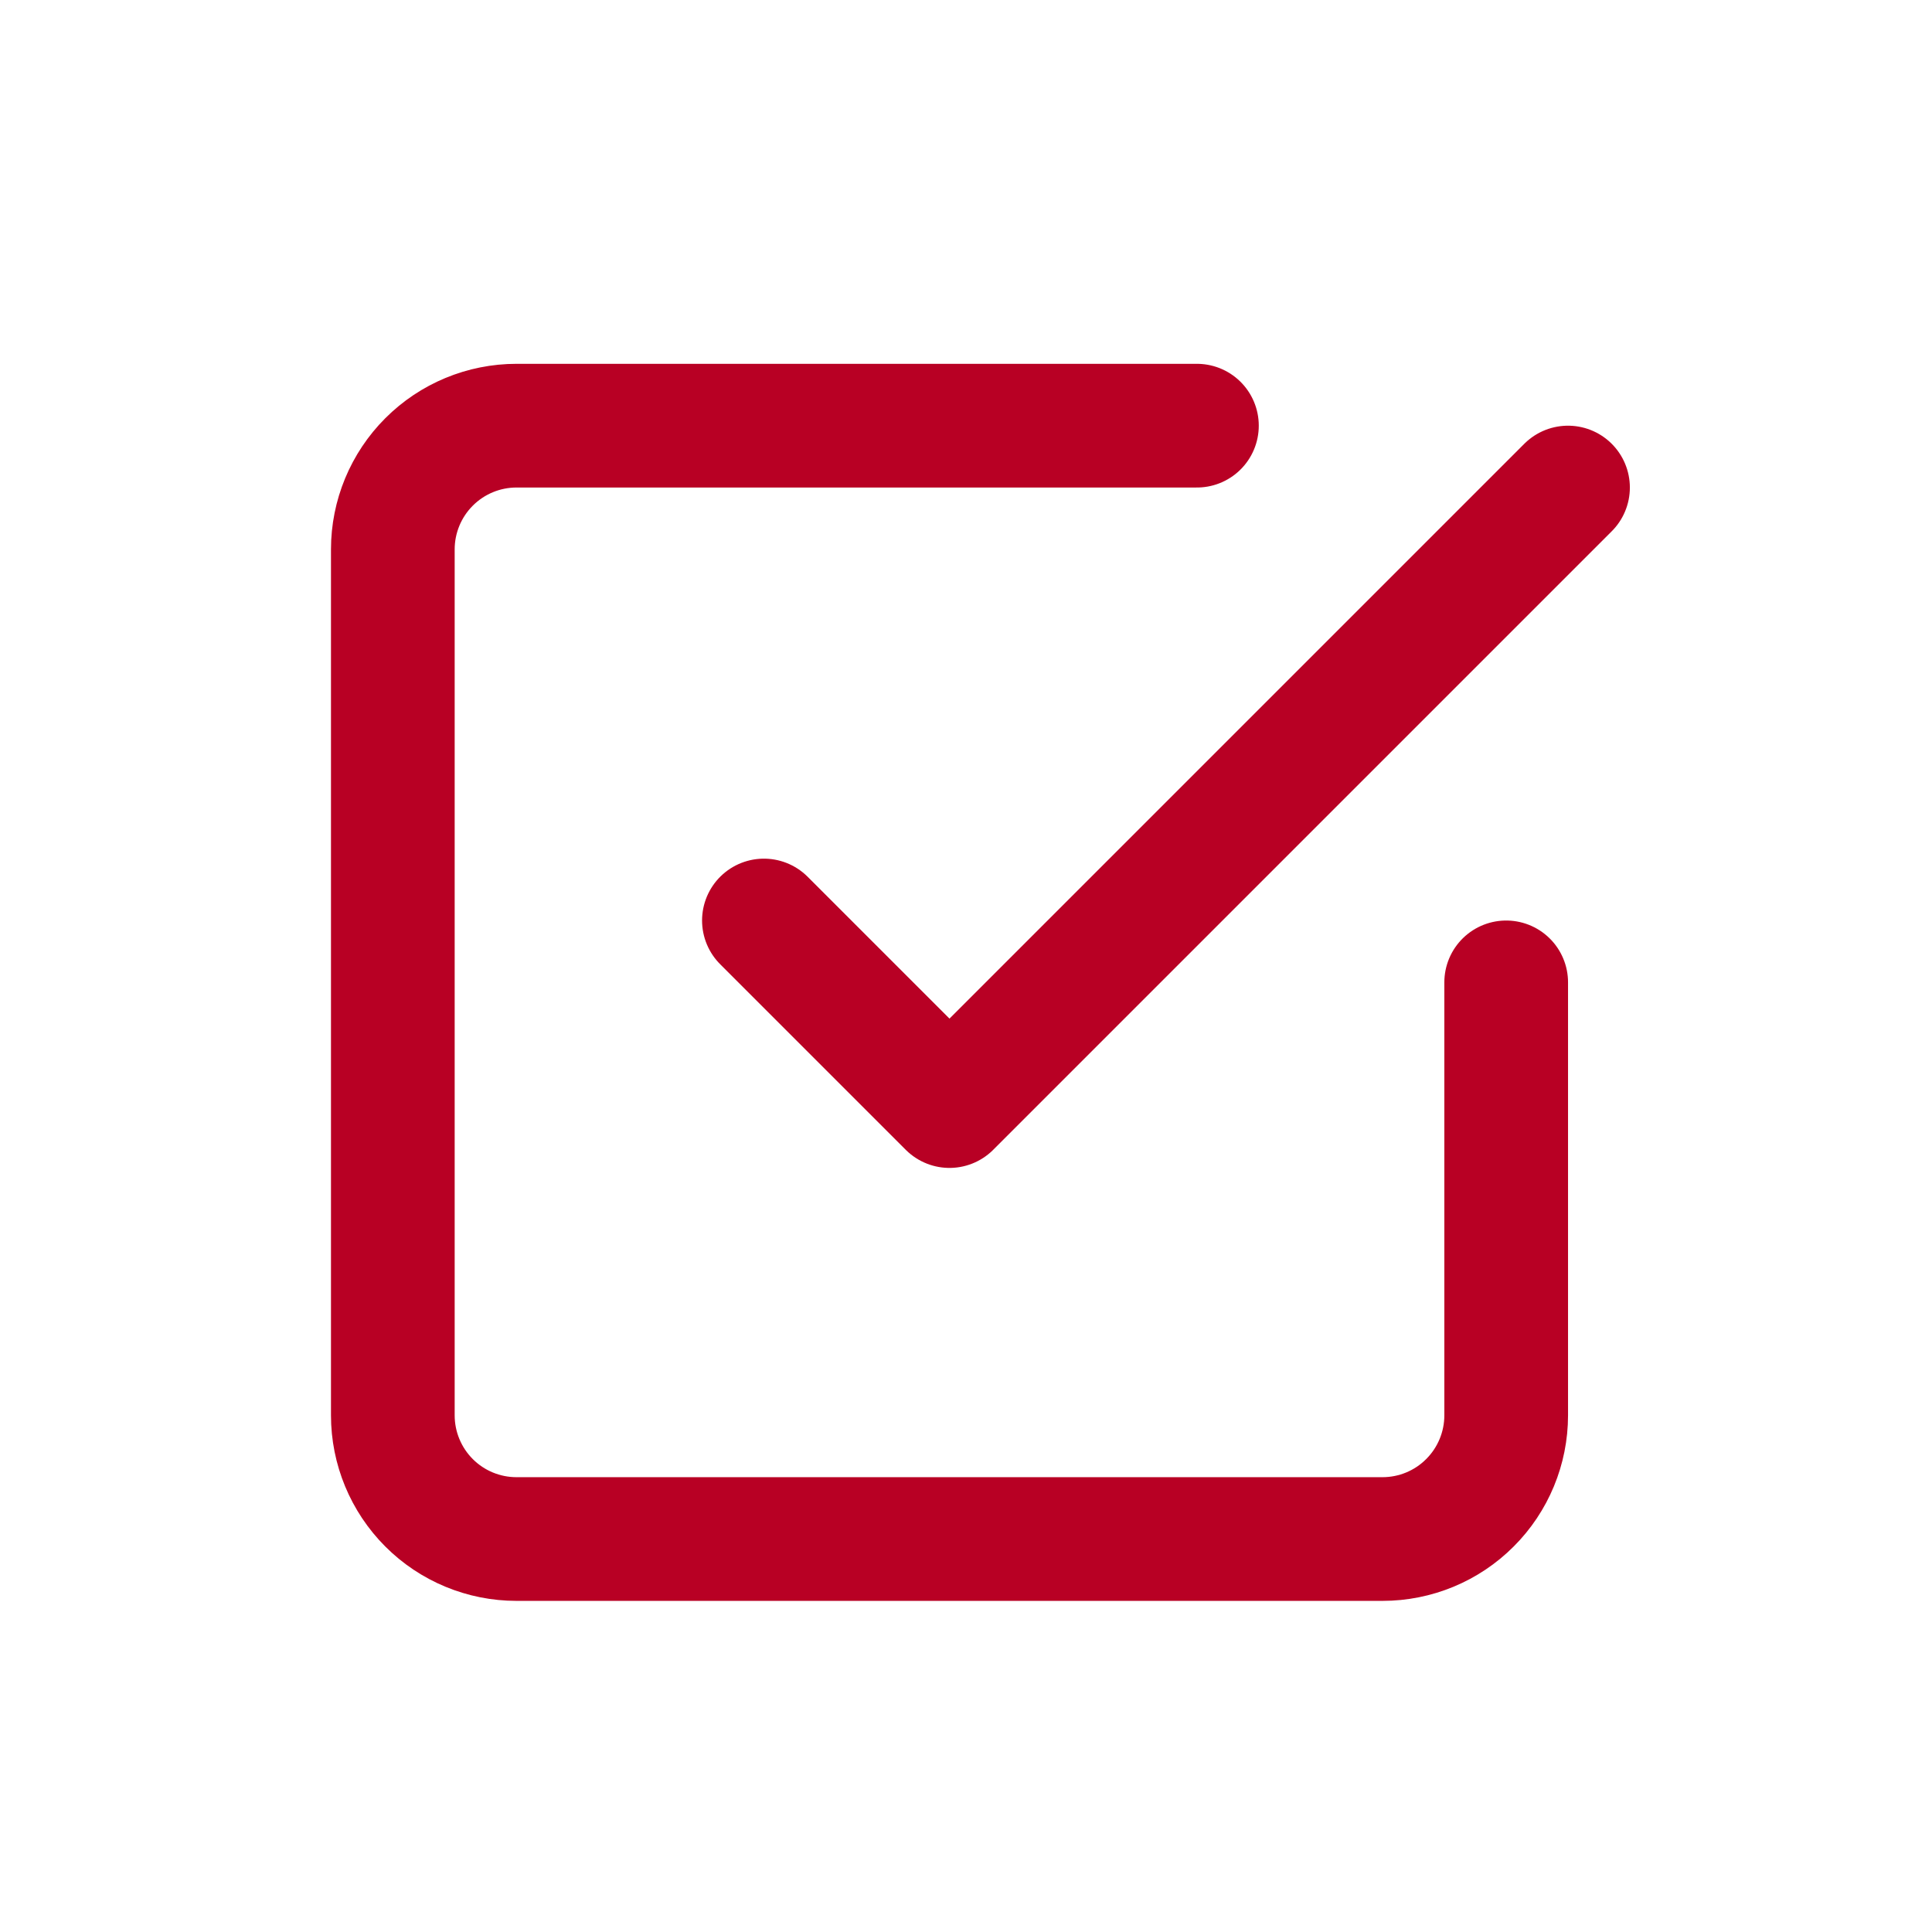
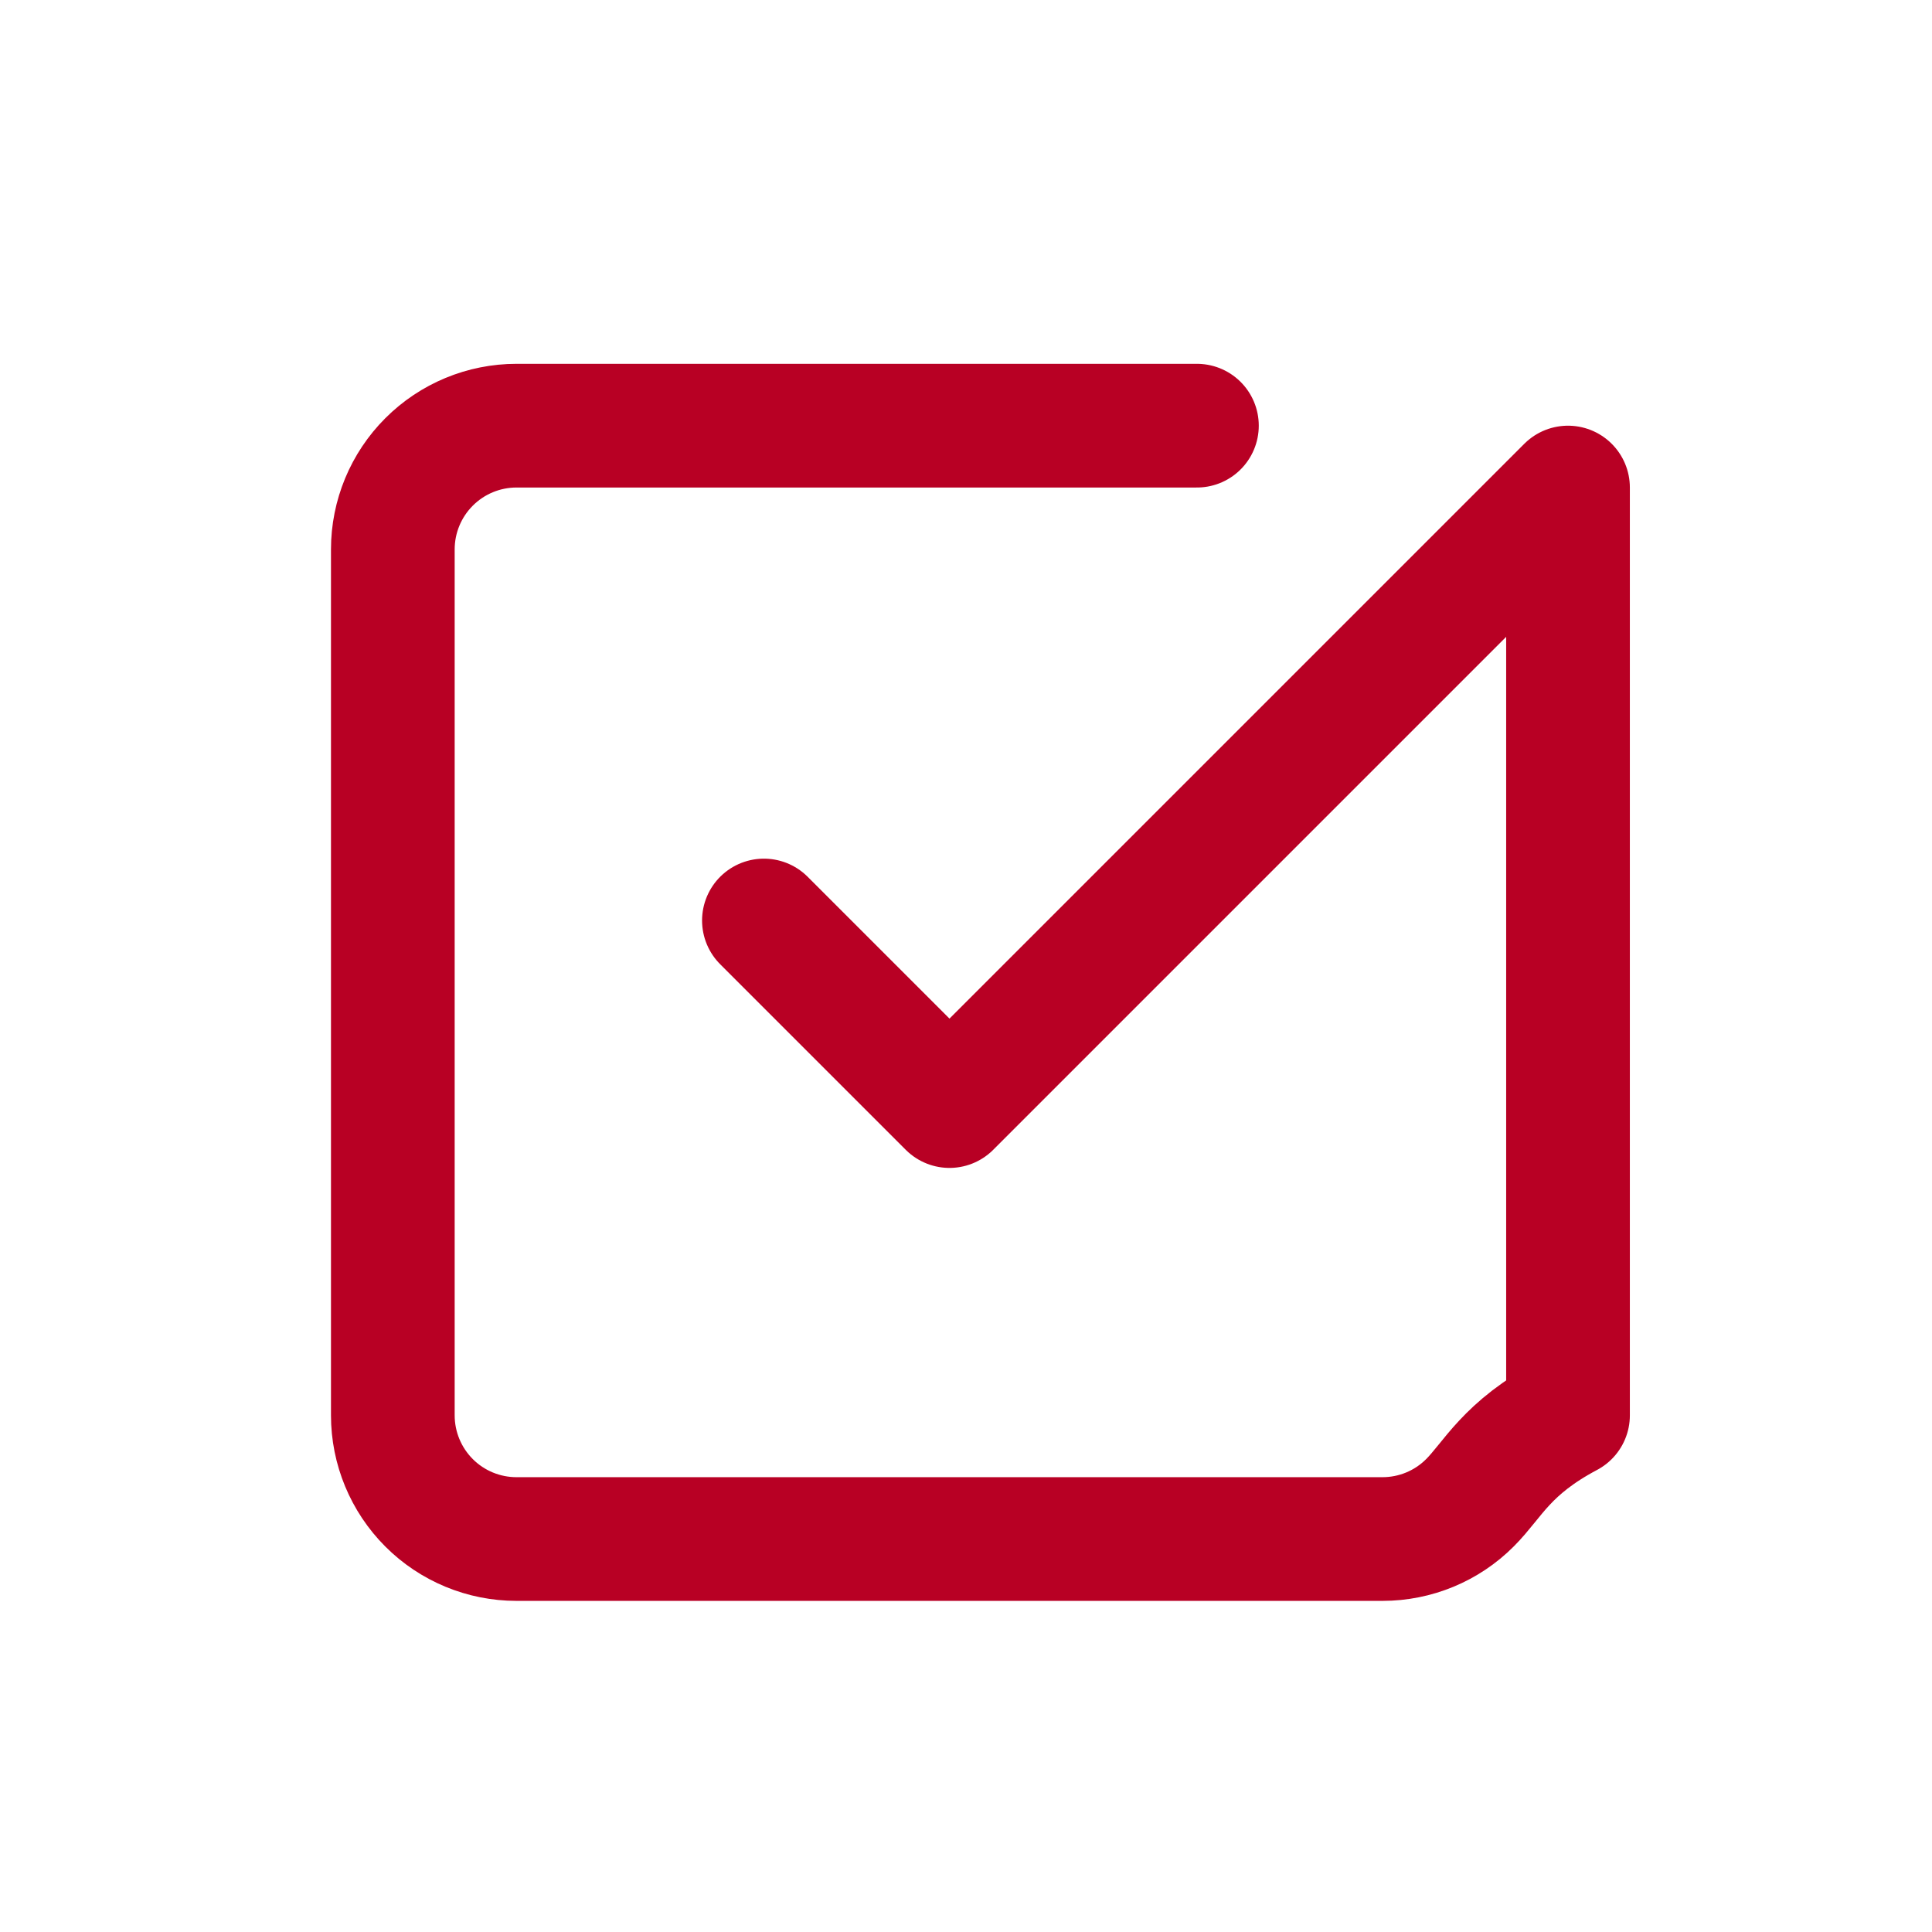
<svg xmlns="http://www.w3.org/2000/svg" width="40" height="40" viewBox="0 0 40 40" fill="none">
-   <path d="M15.816 19.058L19.658 22.9L32.464 10.094M31.184 20.339V29.303C31.184 29.982 30.914 30.634 30.433 31.114C29.953 31.595 29.302 31.864 28.622 31.864H10.694C10.015 31.864 9.363 31.595 8.883 31.114C8.403 30.634 8.133 29.982 8.133 29.303V11.375C8.133 10.695 8.403 10.044 8.883 9.564C9.363 9.083 10.015 8.813 10.694 8.813H24.781" stroke="#B80024" stroke-width="2.561" stroke-linecap="round" stroke-linejoin="round" />
+   <path d="M15.816 19.058L19.658 22.9L32.464 10.094V29.303C31.184 29.982 30.914 30.634 30.433 31.114C29.953 31.595 29.302 31.864 28.622 31.864H10.694C10.015 31.864 9.363 31.595 8.883 31.114C8.403 30.634 8.133 29.982 8.133 29.303V11.375C8.133 10.695 8.403 10.044 8.883 9.564C9.363 9.083 10.015 8.813 10.694 8.813H24.781" stroke="#B80024" stroke-width="2.561" stroke-linecap="round" stroke-linejoin="round" />
</svg>